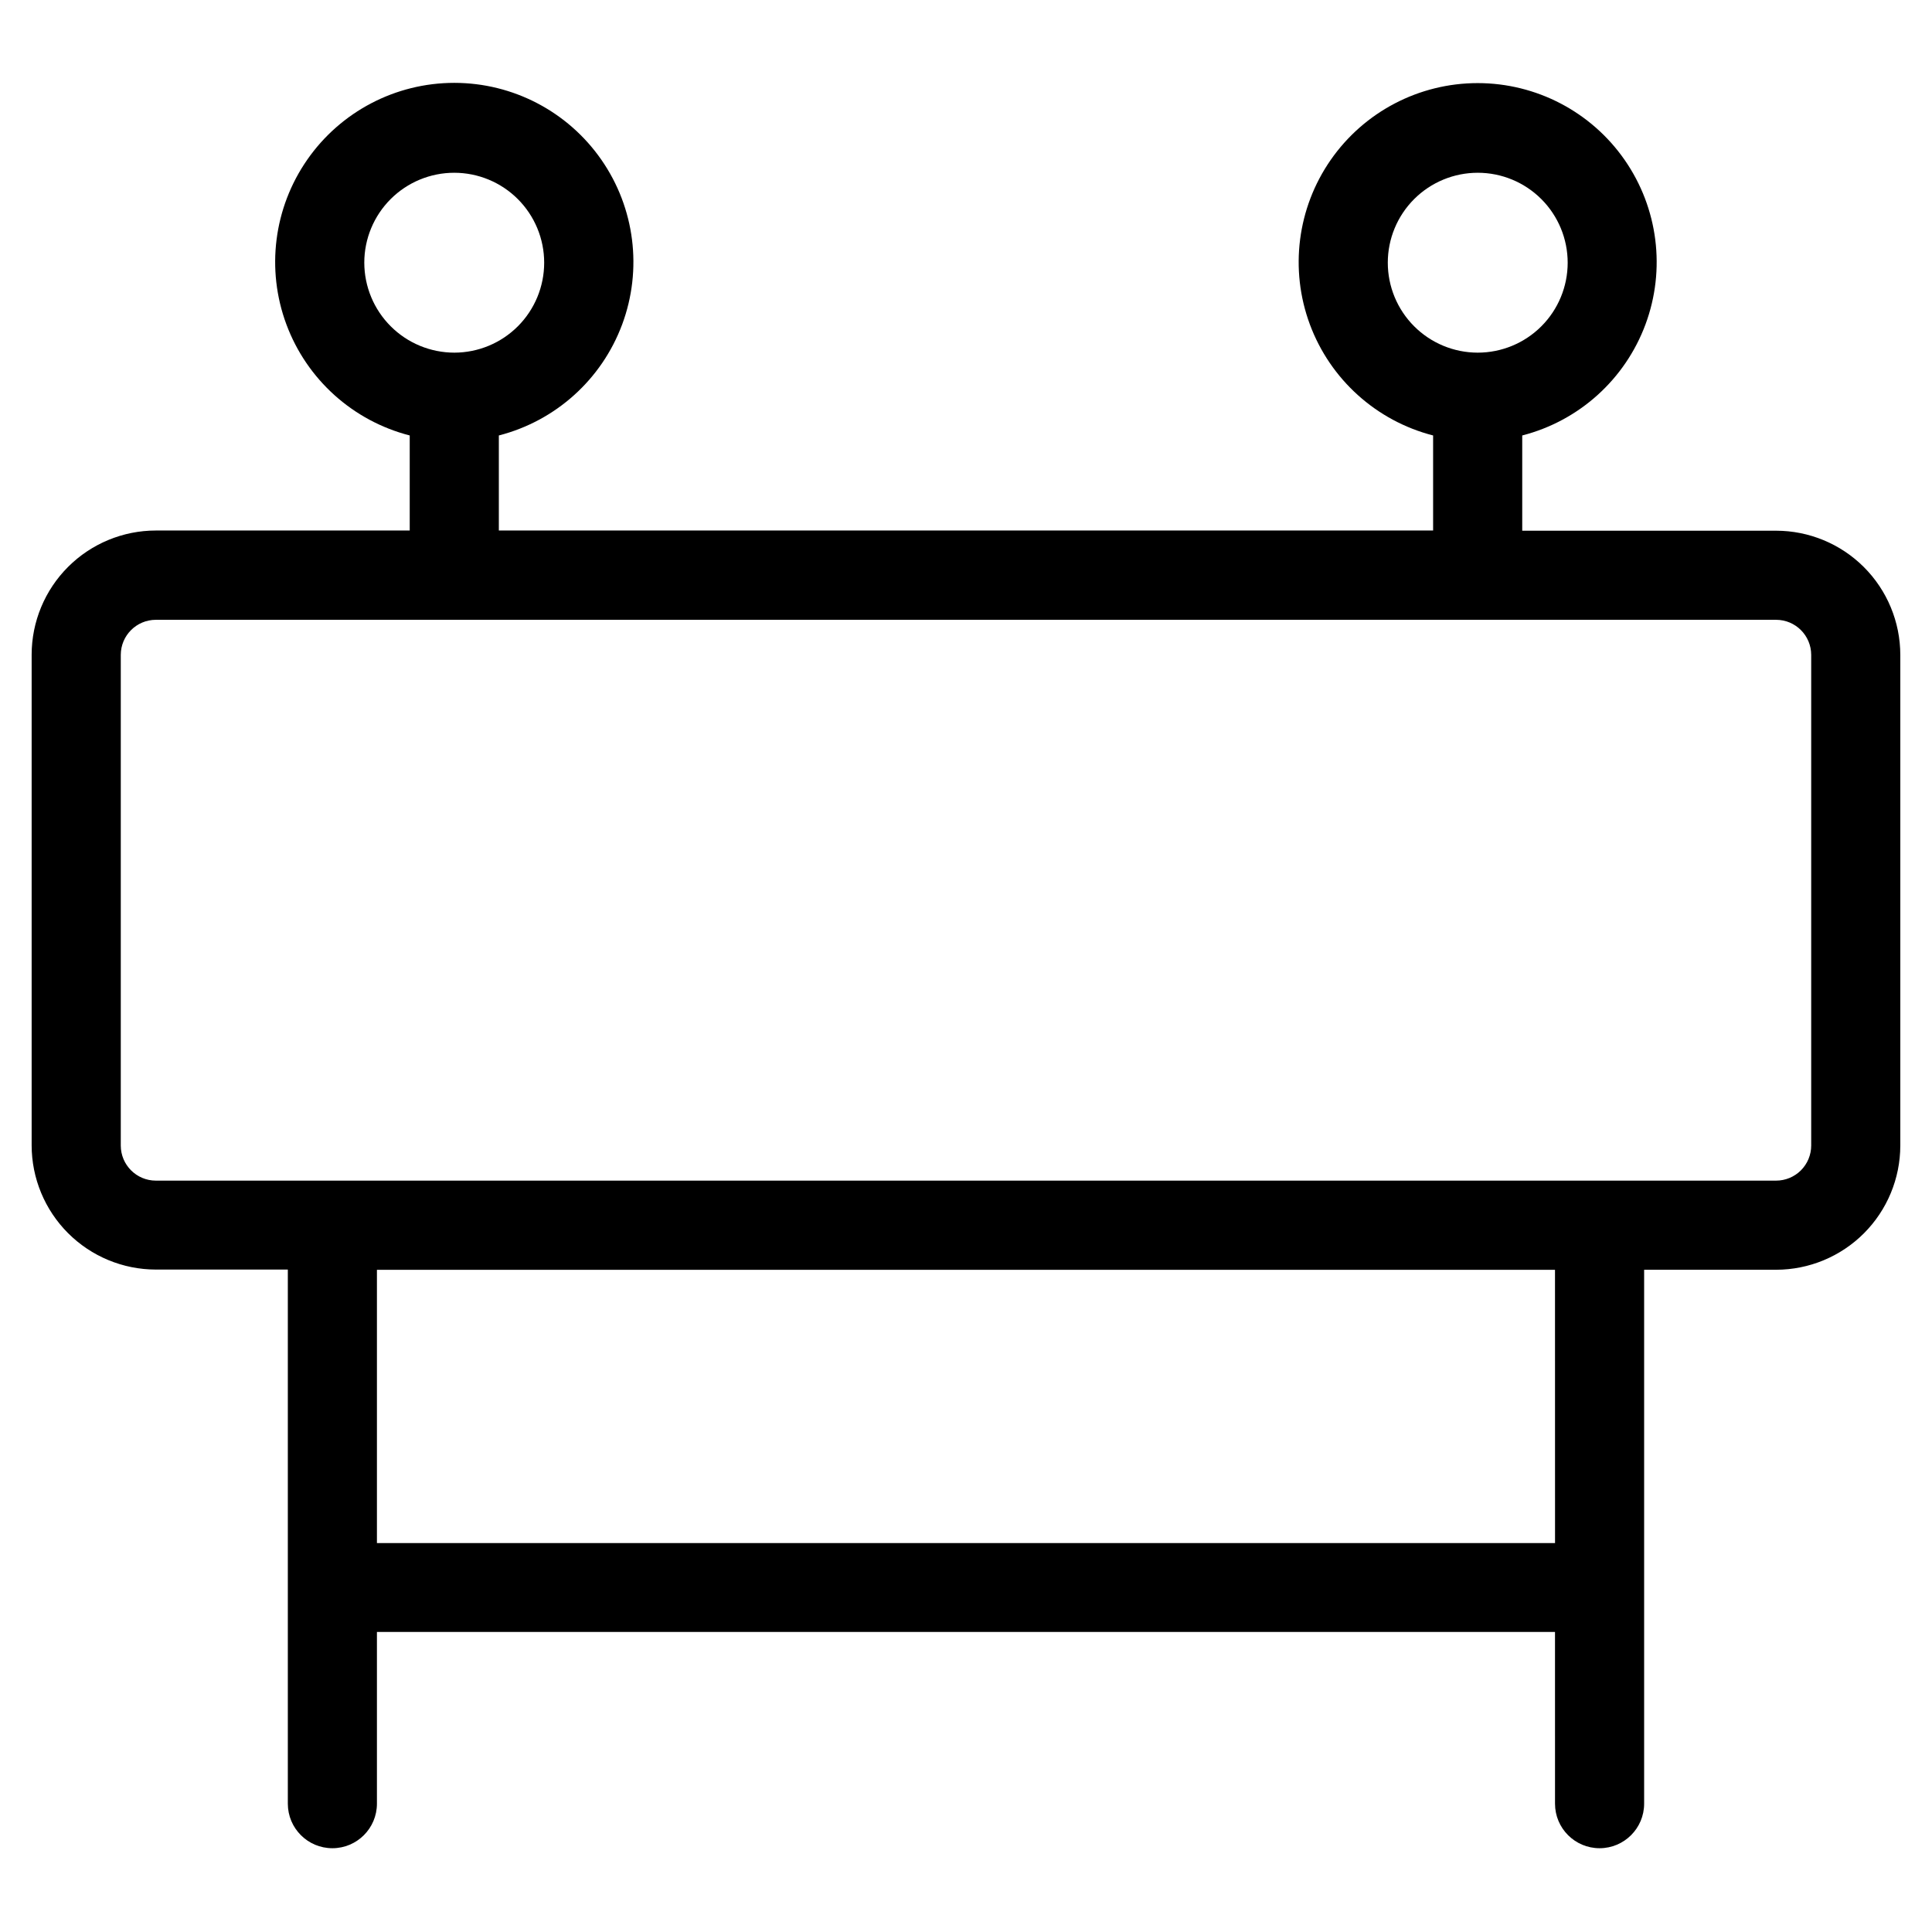
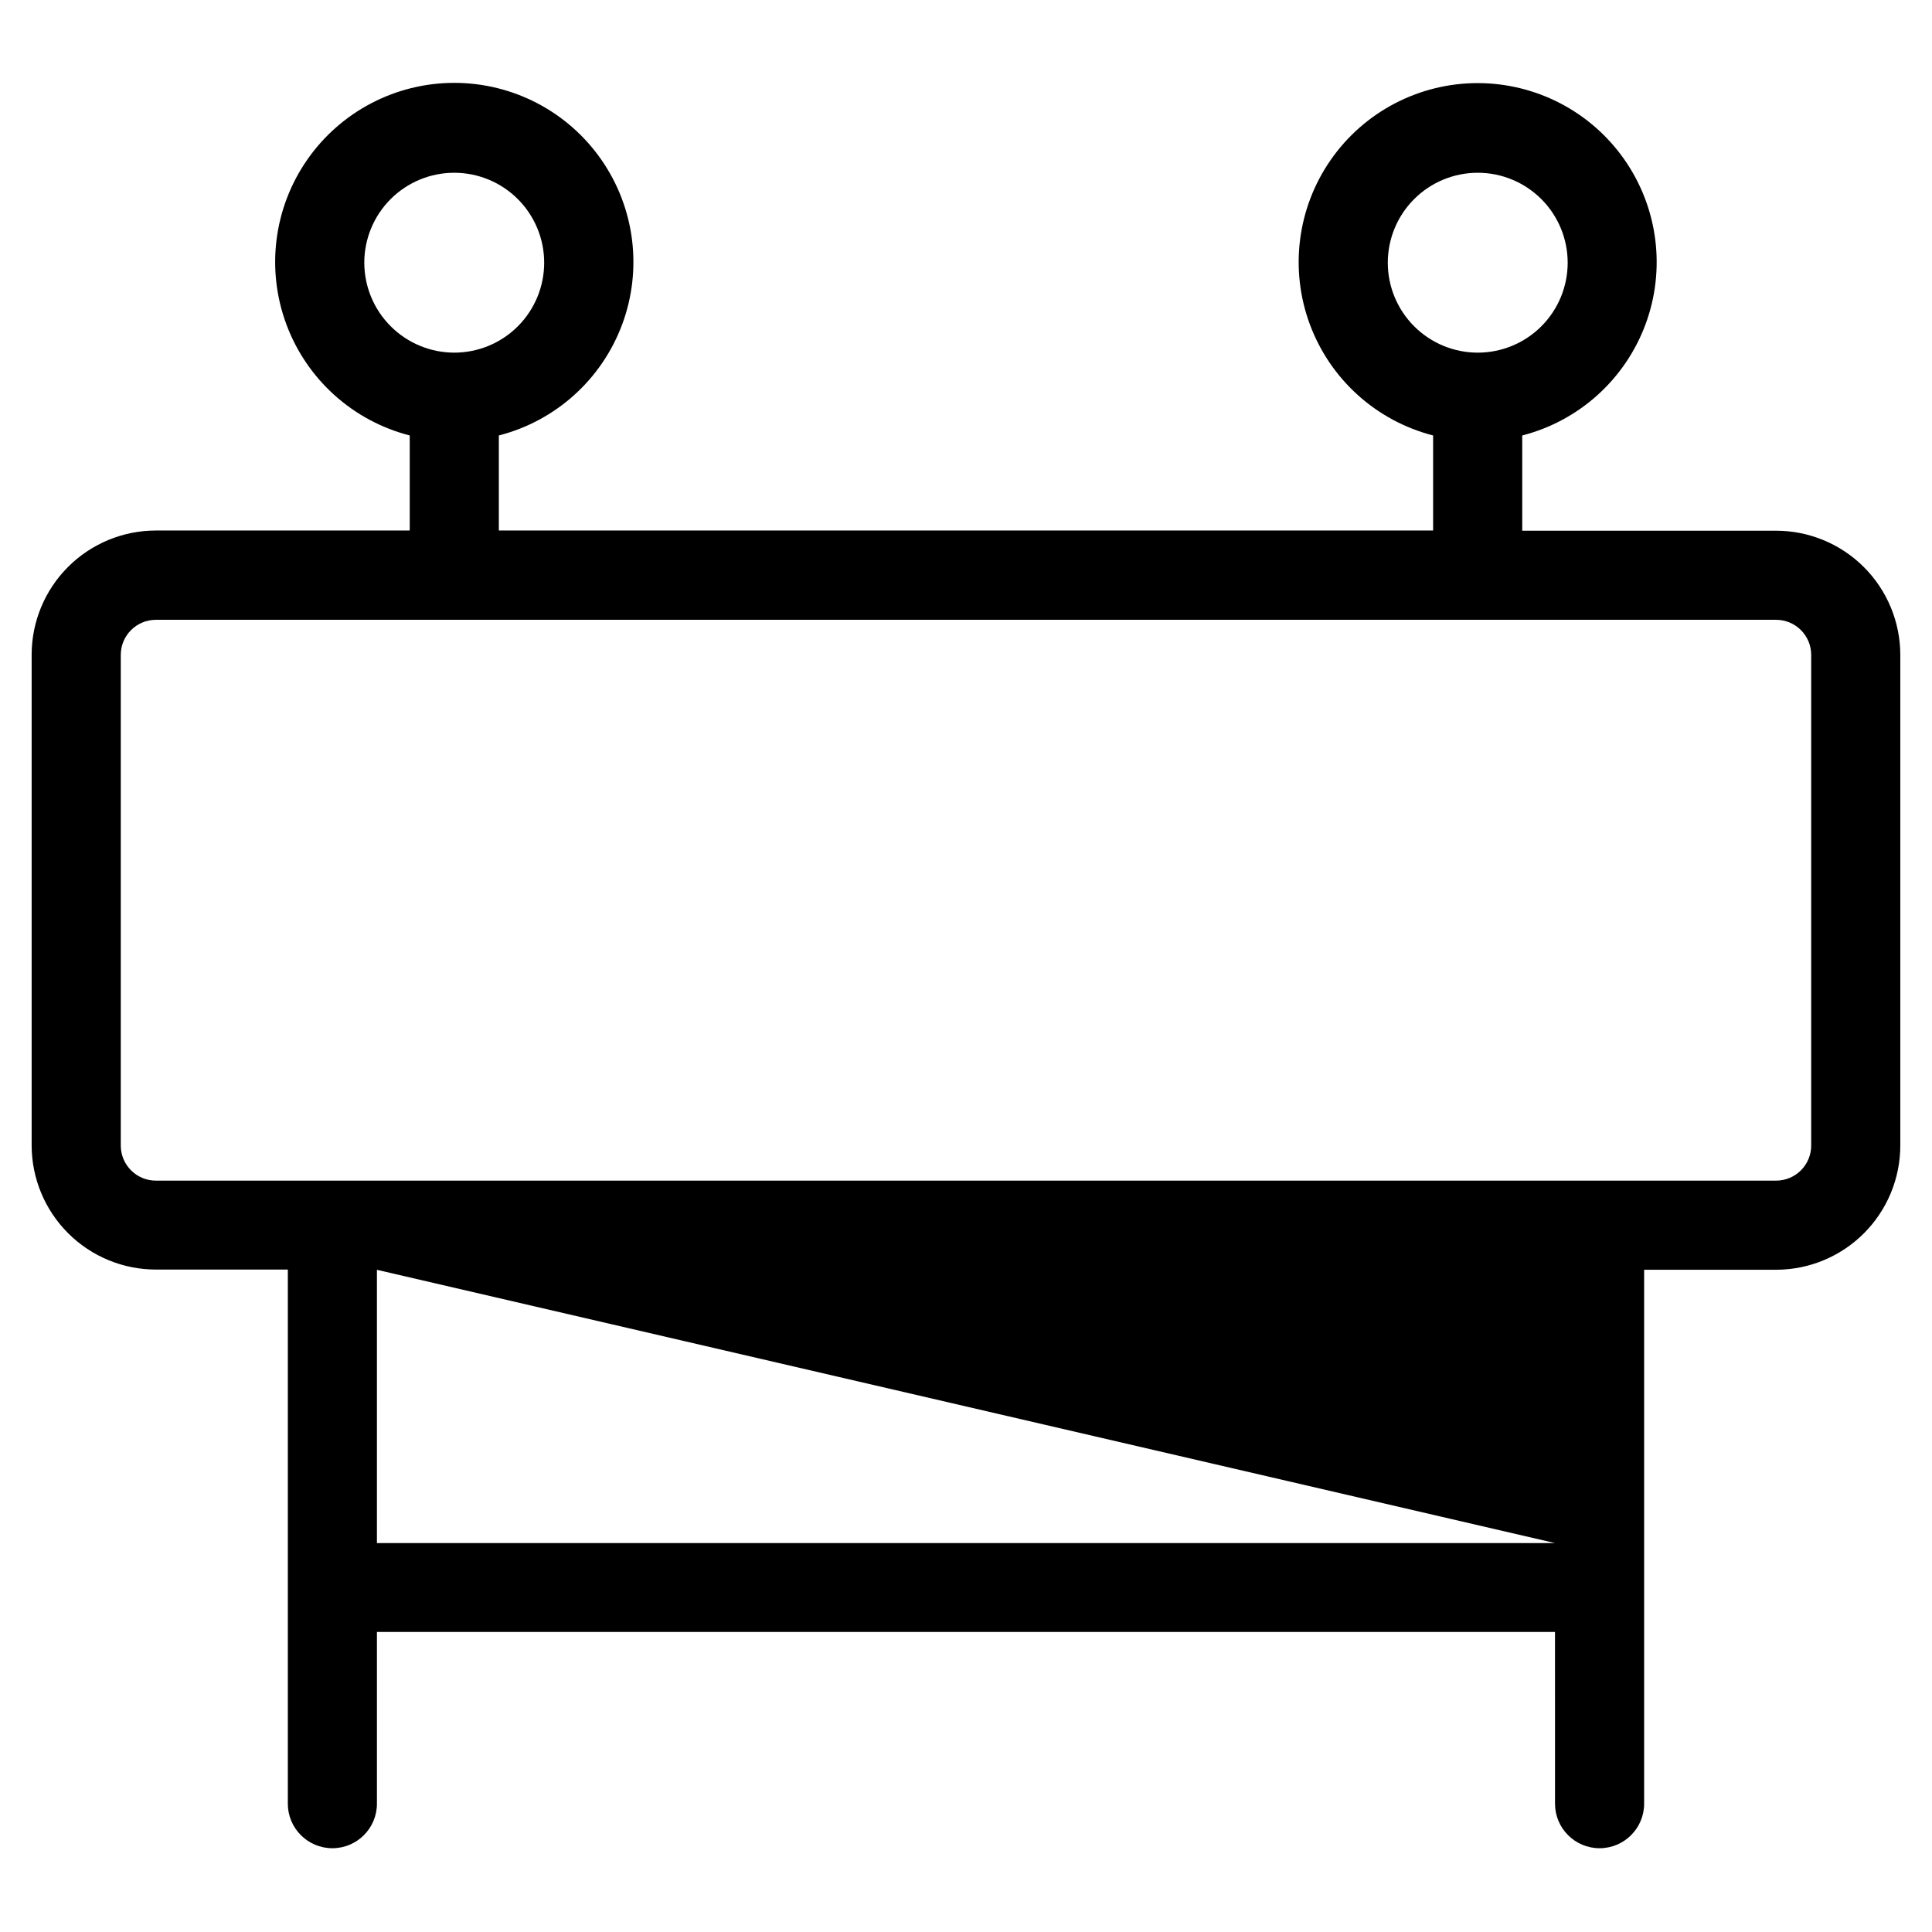
<svg xmlns="http://www.w3.org/2000/svg" fill="#000000" width="800px" height="800px" version="1.1" viewBox="144 144 512 512">
-   <path d="m614.68 284.64h-67.273v-25.238c15.047-3.863 27.242-14.852 32.656-29.414 5.414-14.559 3.352-30.848-5.516-43.605-8.863-12.754-23.414-20.359-38.949-20.359-15.535 0-30.082 7.606-38.949 20.359-8.867 12.758-10.926 29.047-5.516 43.605 5.414 14.562 17.613 25.551 32.656 29.414v25.191h-247.59v-25.191c15.059-3.863 27.266-14.859 32.684-29.43 5.418-14.57 3.359-30.871-5.516-43.637-8.871-12.766-23.43-20.375-38.977-20.375-15.543 0-30.105 7.609-38.977 20.375-8.875 12.766-10.934 29.066-5.516 43.637 5.418 14.57 17.629 25.566 32.684 29.43v25.191h-67.273c-8.727 0.004-17.094 3.473-23.27 9.641-6.172 6.172-9.645 14.539-9.652 23.266v130.03c0.008 8.727 3.481 17.098 9.652 23.27s14.543 9.641 23.27 9.648h34.969v141.54c0 6.523 5.285 11.809 11.809 11.809 6.519 0 11.805-5.285 11.805-11.809v-45.5h312.2l0.004 45.5c0 6.523 5.285 11.809 11.809 11.809 6.519 0 11.809-5.285 11.809-11.809v-141.49h34.969-0.004c8.73-0.008 17.098-3.477 23.27-9.648s9.645-14.543 9.652-23.27v-130.03c-0.008-8.727-3.481-17.094-9.652-23.266-6.172-6.168-14.543-9.637-23.27-9.641zm-102.9-71.035c0.004-6.324 2.519-12.383 6.992-16.852 4.473-4.465 10.539-6.973 16.859-6.969 6.324 0.004 12.383 2.519 16.852 6.992 4.465 4.473 6.973 10.535 6.969 16.859-0.004 6.32-2.519 12.383-6.992 16.852-4.473 4.465-10.539 6.973-16.859 6.969-6.32-0.008-12.379-2.523-16.844-6.996-4.469-4.473-6.977-10.535-6.977-16.855zm-271.24 0c0.004-6.32 2.519-12.379 6.988-16.848 4.473-4.465 10.535-6.977 16.852-6.973 6.32 0 12.383 2.512 16.852 6.981s6.981 10.531 6.981 16.848c0.004 6.32-2.508 12.383-6.973 16.855-4.469 4.469-10.527 6.984-16.848 6.988-6.324-0.008-12.387-2.523-16.855-6.996-4.473-4.469-6.988-10.531-6.996-16.855zm315.56 339.33h-312.21v-72.422h312.2zm67.887-105.36c0 2.465-0.98 4.832-2.723 6.578-1.746 1.746-4.113 2.727-6.582 2.727h-429.37c-5.141 0-9.305-4.168-9.305-9.305v-130.03c0.008-5.133 4.172-9.289 9.305-9.289h429.37c5.133 0 9.297 4.156 9.305 9.289z" />
+   <path d="m614.68 284.64h-67.273v-25.238c15.047-3.863 27.242-14.852 32.656-29.414 5.414-14.559 3.352-30.848-5.516-43.605-8.863-12.754-23.414-20.359-38.949-20.359-15.535 0-30.082 7.606-38.949 20.359-8.867 12.758-10.926 29.047-5.516 43.605 5.414 14.562 17.613 25.551 32.656 29.414v25.191h-247.59v-25.191c15.059-3.863 27.266-14.859 32.684-29.43 5.418-14.57 3.359-30.871-5.516-43.637-8.871-12.766-23.43-20.375-38.977-20.375-15.543 0-30.105 7.609-38.977 20.375-8.875 12.766-10.934 29.066-5.516 43.637 5.418 14.57 17.629 25.566 32.684 29.43v25.191h-67.273c-8.727 0.004-17.094 3.473-23.27 9.641-6.172 6.172-9.645 14.539-9.652 23.266v130.03c0.008 8.727 3.481 17.098 9.652 23.27s14.543 9.641 23.27 9.648h34.969v141.54c0 6.523 5.285 11.809 11.809 11.809 6.519 0 11.805-5.285 11.805-11.809v-45.5h312.2l0.004 45.5c0 6.523 5.285 11.809 11.809 11.809 6.519 0 11.809-5.285 11.809-11.809v-141.49h34.969-0.004c8.73-0.008 17.098-3.477 23.27-9.648s9.645-14.543 9.652-23.27v-130.03c-0.008-8.727-3.481-17.094-9.652-23.266-6.172-6.168-14.543-9.637-23.27-9.641zm-102.9-71.035c0.004-6.324 2.519-12.383 6.992-16.852 4.473-4.465 10.539-6.973 16.859-6.969 6.324 0.004 12.383 2.519 16.852 6.992 4.465 4.473 6.973 10.535 6.969 16.859-0.004 6.32-2.519 12.383-6.992 16.852-4.473 4.465-10.539 6.973-16.859 6.969-6.32-0.008-12.379-2.523-16.844-6.996-4.469-4.473-6.977-10.535-6.977-16.855zm-271.24 0c0.004-6.32 2.519-12.379 6.988-16.848 4.473-4.465 10.535-6.977 16.852-6.973 6.32 0 12.383 2.512 16.852 6.981s6.981 10.531 6.981 16.848c0.004 6.32-2.508 12.383-6.973 16.855-4.469 4.469-10.527 6.984-16.848 6.988-6.324-0.008-12.387-2.523-16.855-6.996-4.473-4.469-6.988-10.531-6.996-16.855zm315.56 339.33h-312.21v-72.422zm67.887-105.36c0 2.465-0.98 4.832-2.723 6.578-1.746 1.746-4.113 2.727-6.582 2.727h-429.37c-5.141 0-9.305-4.168-9.305-9.305v-130.03c0.008-5.133 4.172-9.289 9.305-9.289h429.37c5.133 0 9.297 4.156 9.305 9.289z" />
</svg>